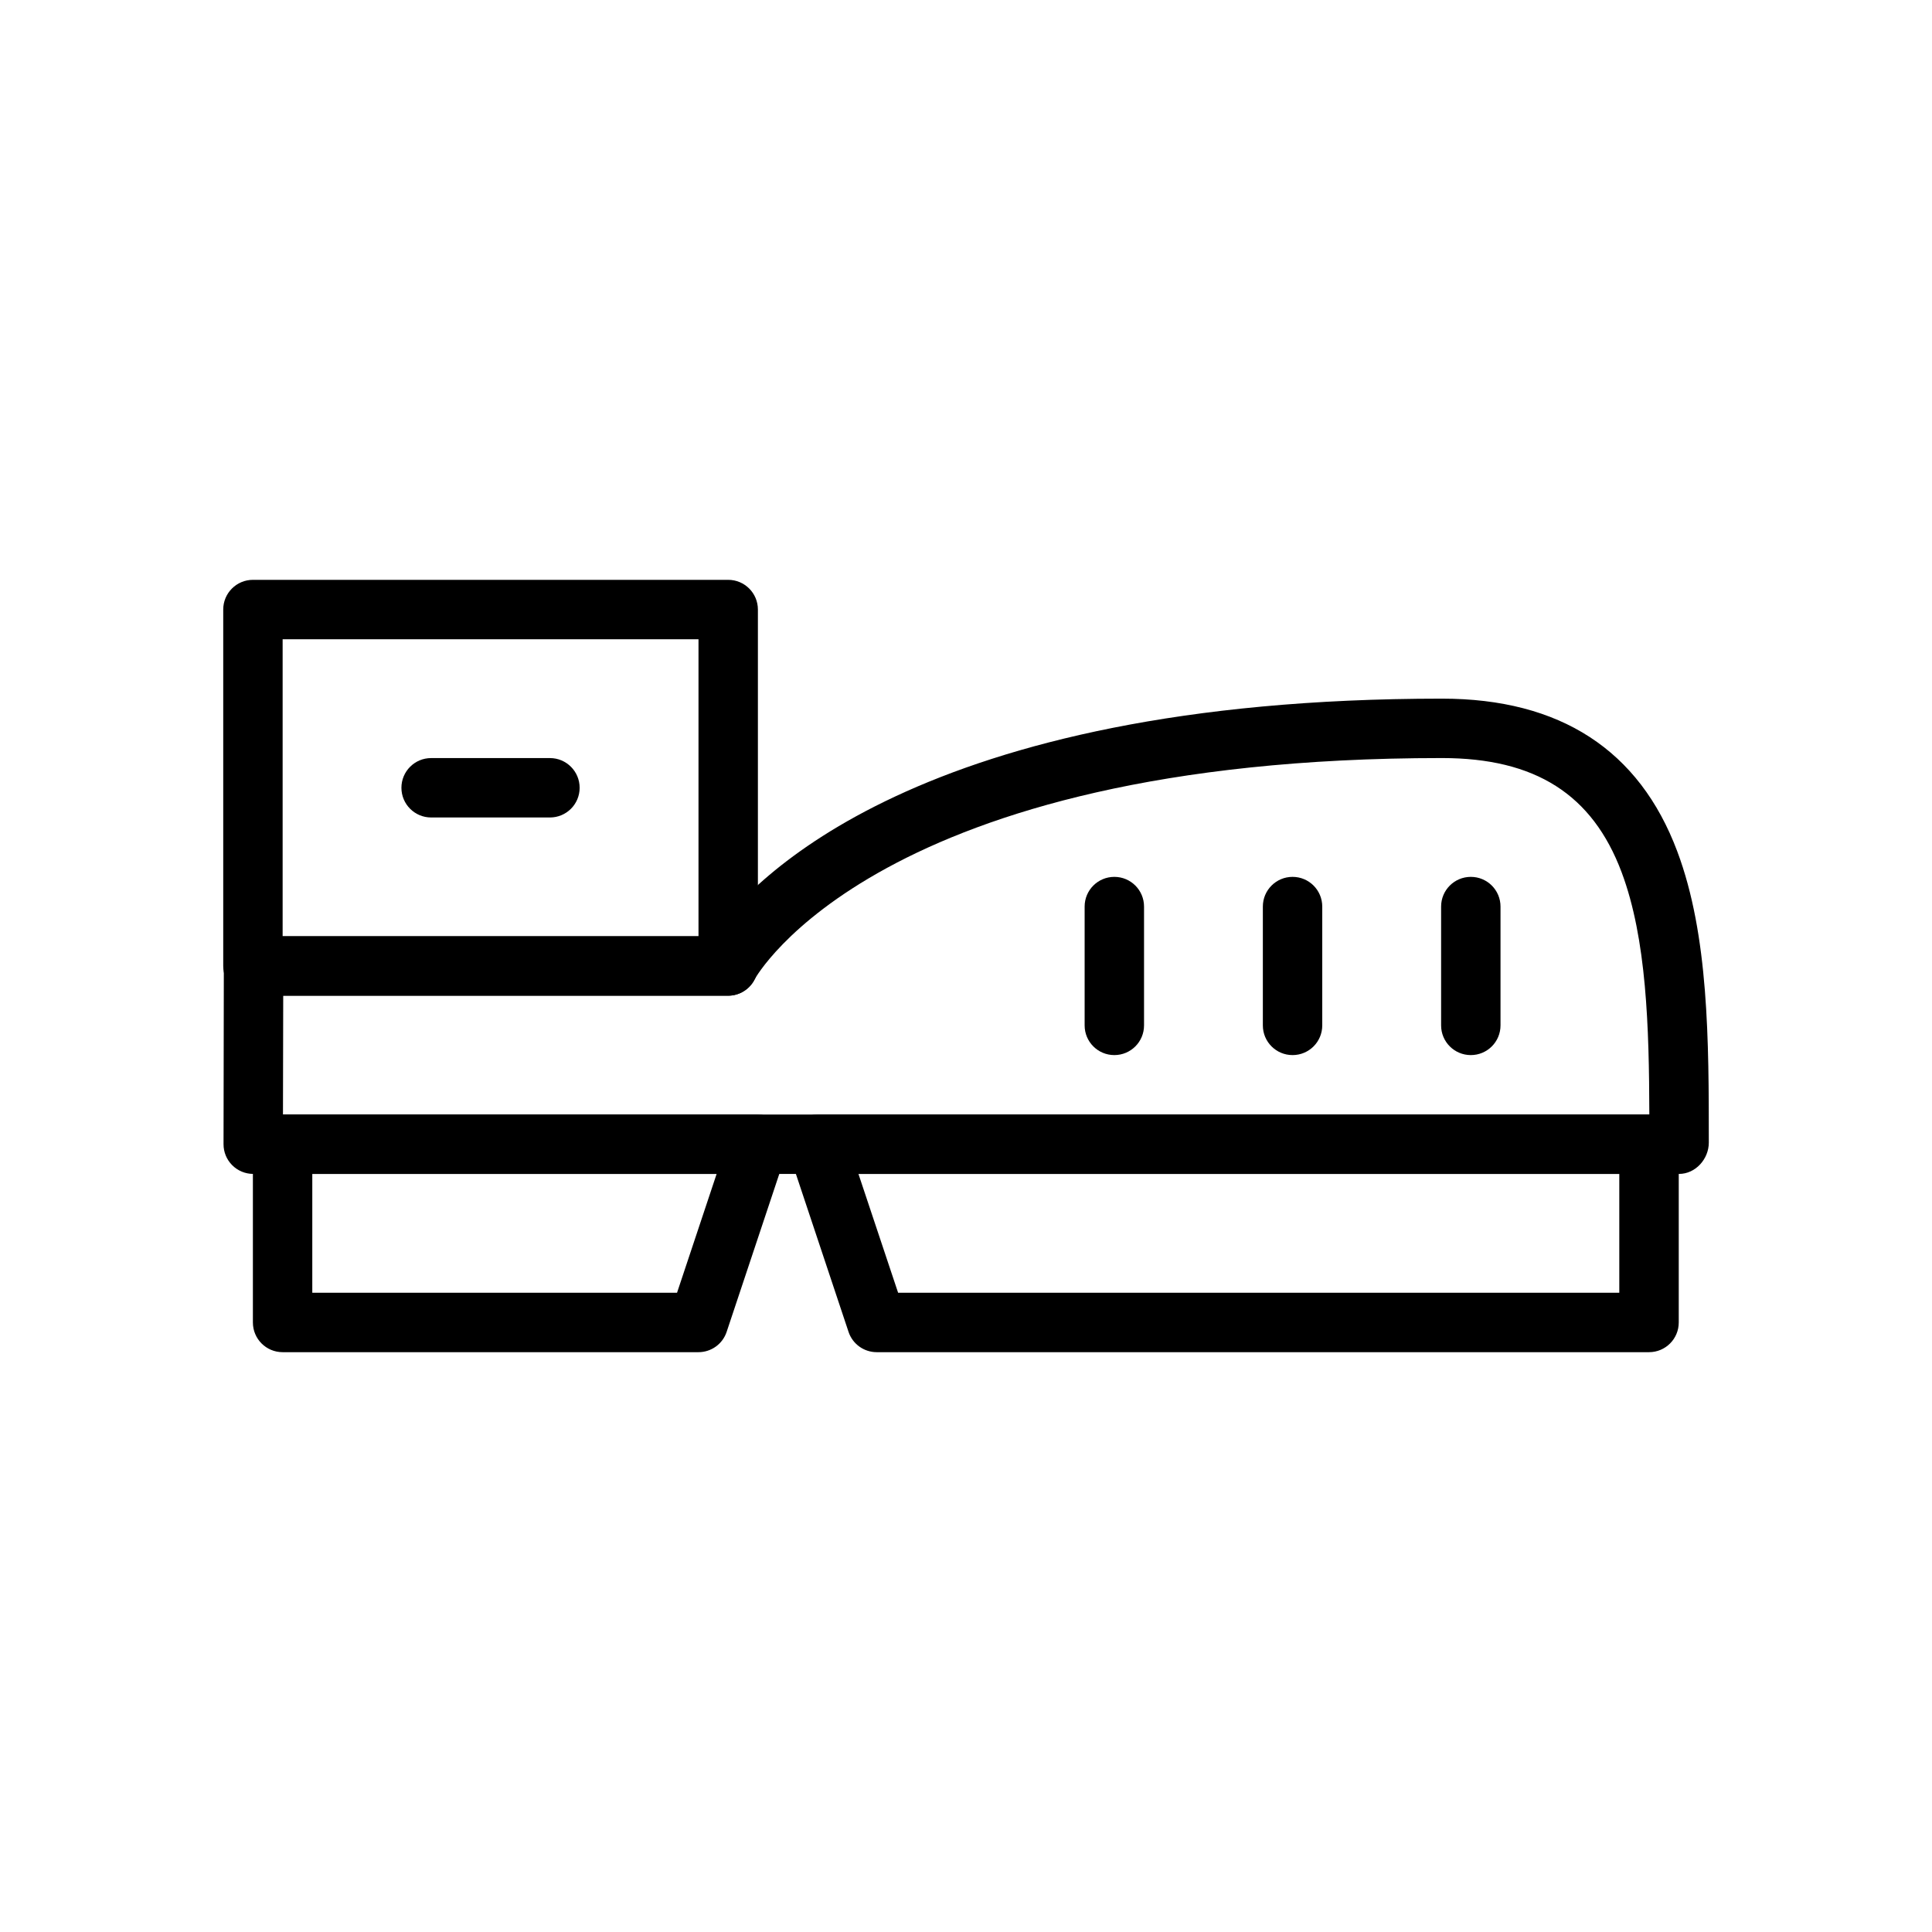
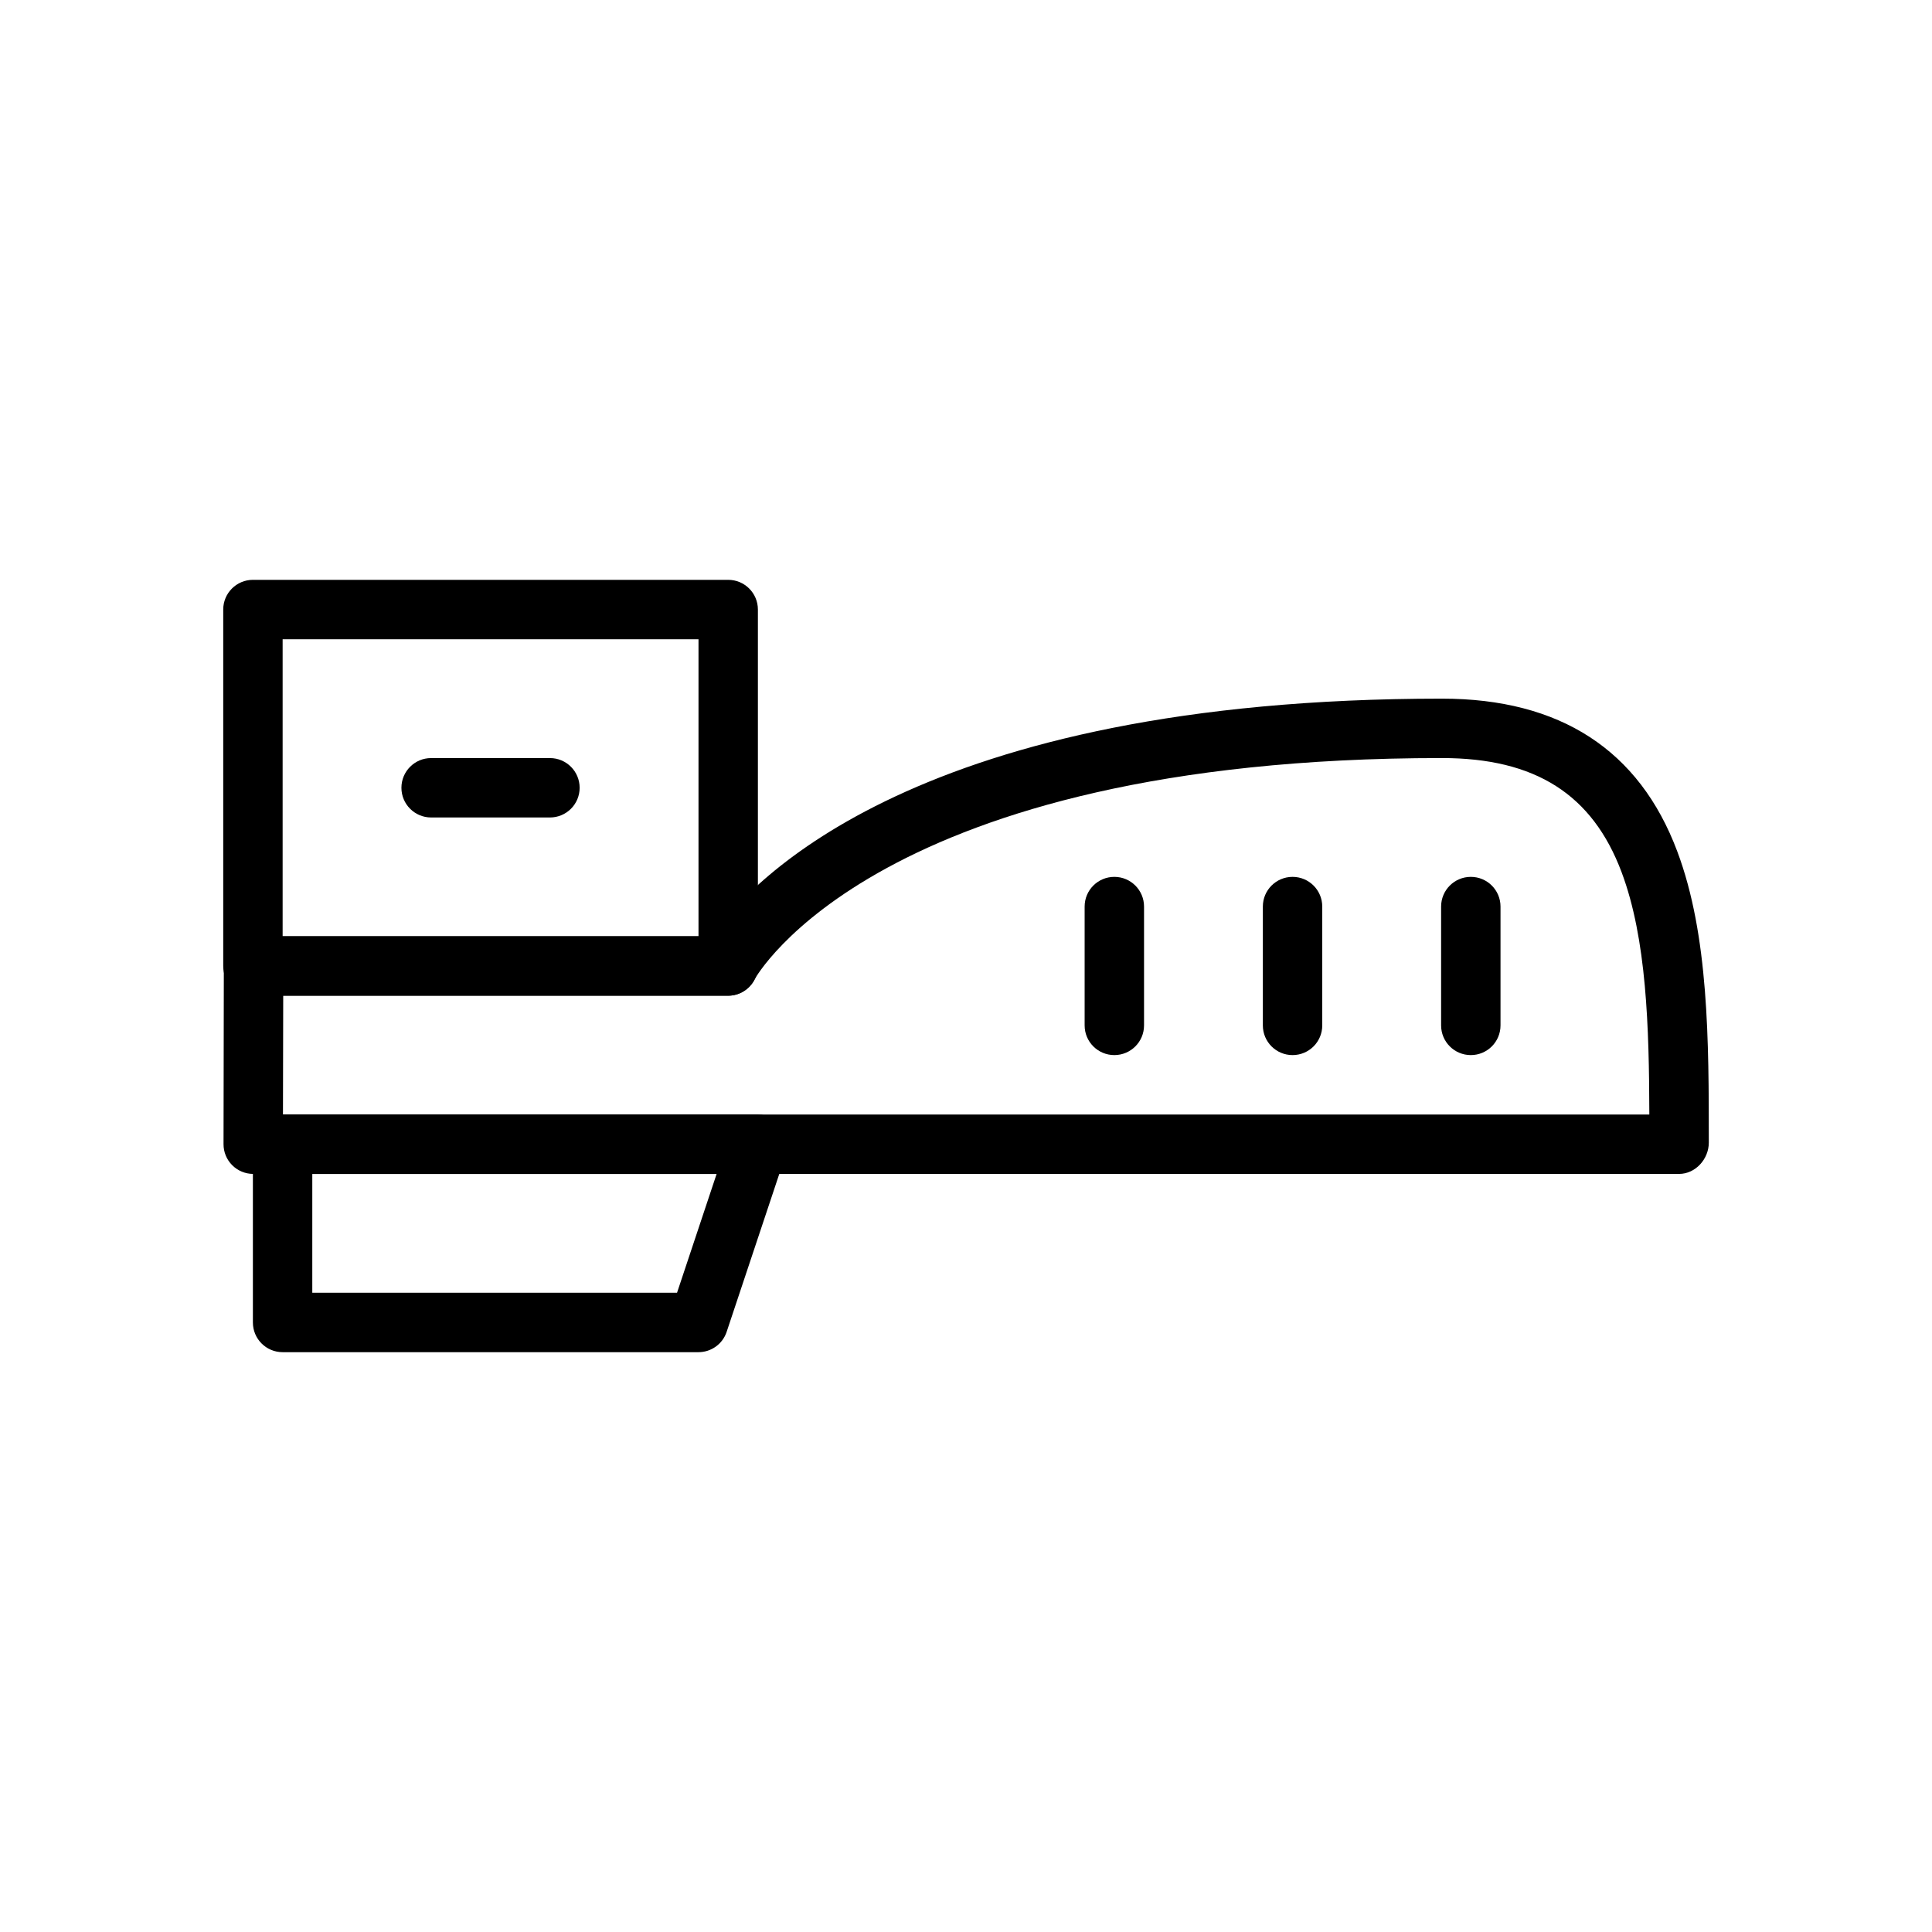
<svg xmlns="http://www.w3.org/2000/svg" fill="#000000" width="800px" height="800px" version="1.1" viewBox="144 144 512 512">
  <g>
    <path d="m329.1 502.34h-110.21c-4.344 0-7.871-3.519-7.871-7.871v-47.23c0-4.352 3.527-7.871 7.871-7.871h125.95c2.527 0 4.902 1.211 6.383 3.266 1.48 2.055 1.883 4.699 1.086 7.094l-15.742 47.23c-1.07 3.219-4.078 5.383-7.473 5.383zm-102.34-15.746h96.66l10.492-31.488h-107.15z" />
-     <path d="m581.01 502.34h-204.67c-3.394 0-6.398-2.164-7.469-5.383l-15.742-47.23c-0.805-2.402-0.395-5.047 1.086-7.094 1.477-2.051 3.852-3.269 6.379-3.269h220.42c4.352 0 7.871 3.519 7.871 7.871v47.23c0 4.356-3.519 7.875-7.871 7.875zm-199-15.746h191.12v-31.488h-201.63z" />
    <path d="m588.97 455.1h-377.86c-2.094 0-4.094-0.828-5.574-2.312-1.48-1.48-2.305-3.481-2.297-5.574l0.078-47.23c0.008-4.348 3.527-7.859 7.871-7.859h121.41c10.539-15.012 55.051-62.977 193.54-62.977 31.309 0 52.285 13.609 62.355 40.477 8.359 22.27 8.359 50.191 8.359 77.191-0.008 4.344-3.527 8.285-7.883 8.285zm-369.98-15.742h362.1c-0.062-23.199-0.707-46.5-7.344-64.203-7.746-20.641-22.875-30.262-47.617-30.262-149.64 0-181.88 58.109-182.18 58.695-1.352 2.59-4.078 4.281-7.004 4.281h-117.89z" />
    <path d="m439.31 423.61c-4.352 0-7.871-3.519-7.871-7.871v-31.488c0-4.352 3.519-7.871 7.871-7.871s7.871 3.519 7.871 7.871v31.488c0 4.356-3.519 7.871-7.871 7.871z" />
    <path d="m289.74 360.64h-31.488c-4.344 0-7.871-3.519-7.871-7.871s3.527-7.871 7.871-7.871h31.488c4.344 0 7.871 3.519 7.871 7.871 0 4.356-3.523 7.871-7.871 7.871z" />
    <path d="m486.54 423.61c-4.352 0-7.871-3.519-7.871-7.871v-31.488c0-4.352 3.519-7.871 7.871-7.871 4.352 0 7.871 3.519 7.871 7.871v31.488c0 4.356-3.516 7.871-7.871 7.871z" />
    <path d="m533.78 423.61c-4.352 0-7.871-3.519-7.871-7.871v-31.488c0-4.352 3.519-7.871 7.871-7.871 4.352 0 7.871 3.519 7.871 7.871v31.488c0 4.356-3.519 7.871-7.871 7.871z" />
    <path d="m336.98 407.87h-125.95c-4.344 0-7.871-3.519-7.871-7.871v-94.465c0-4.352 3.527-7.871 7.871-7.871h125.95c4.344 0 7.871 3.519 7.871 7.871v94.465c0 4.352-3.527 7.871-7.871 7.871zm-118.08-15.746h110.21v-78.719h-110.21z" />
  </g>
</svg>